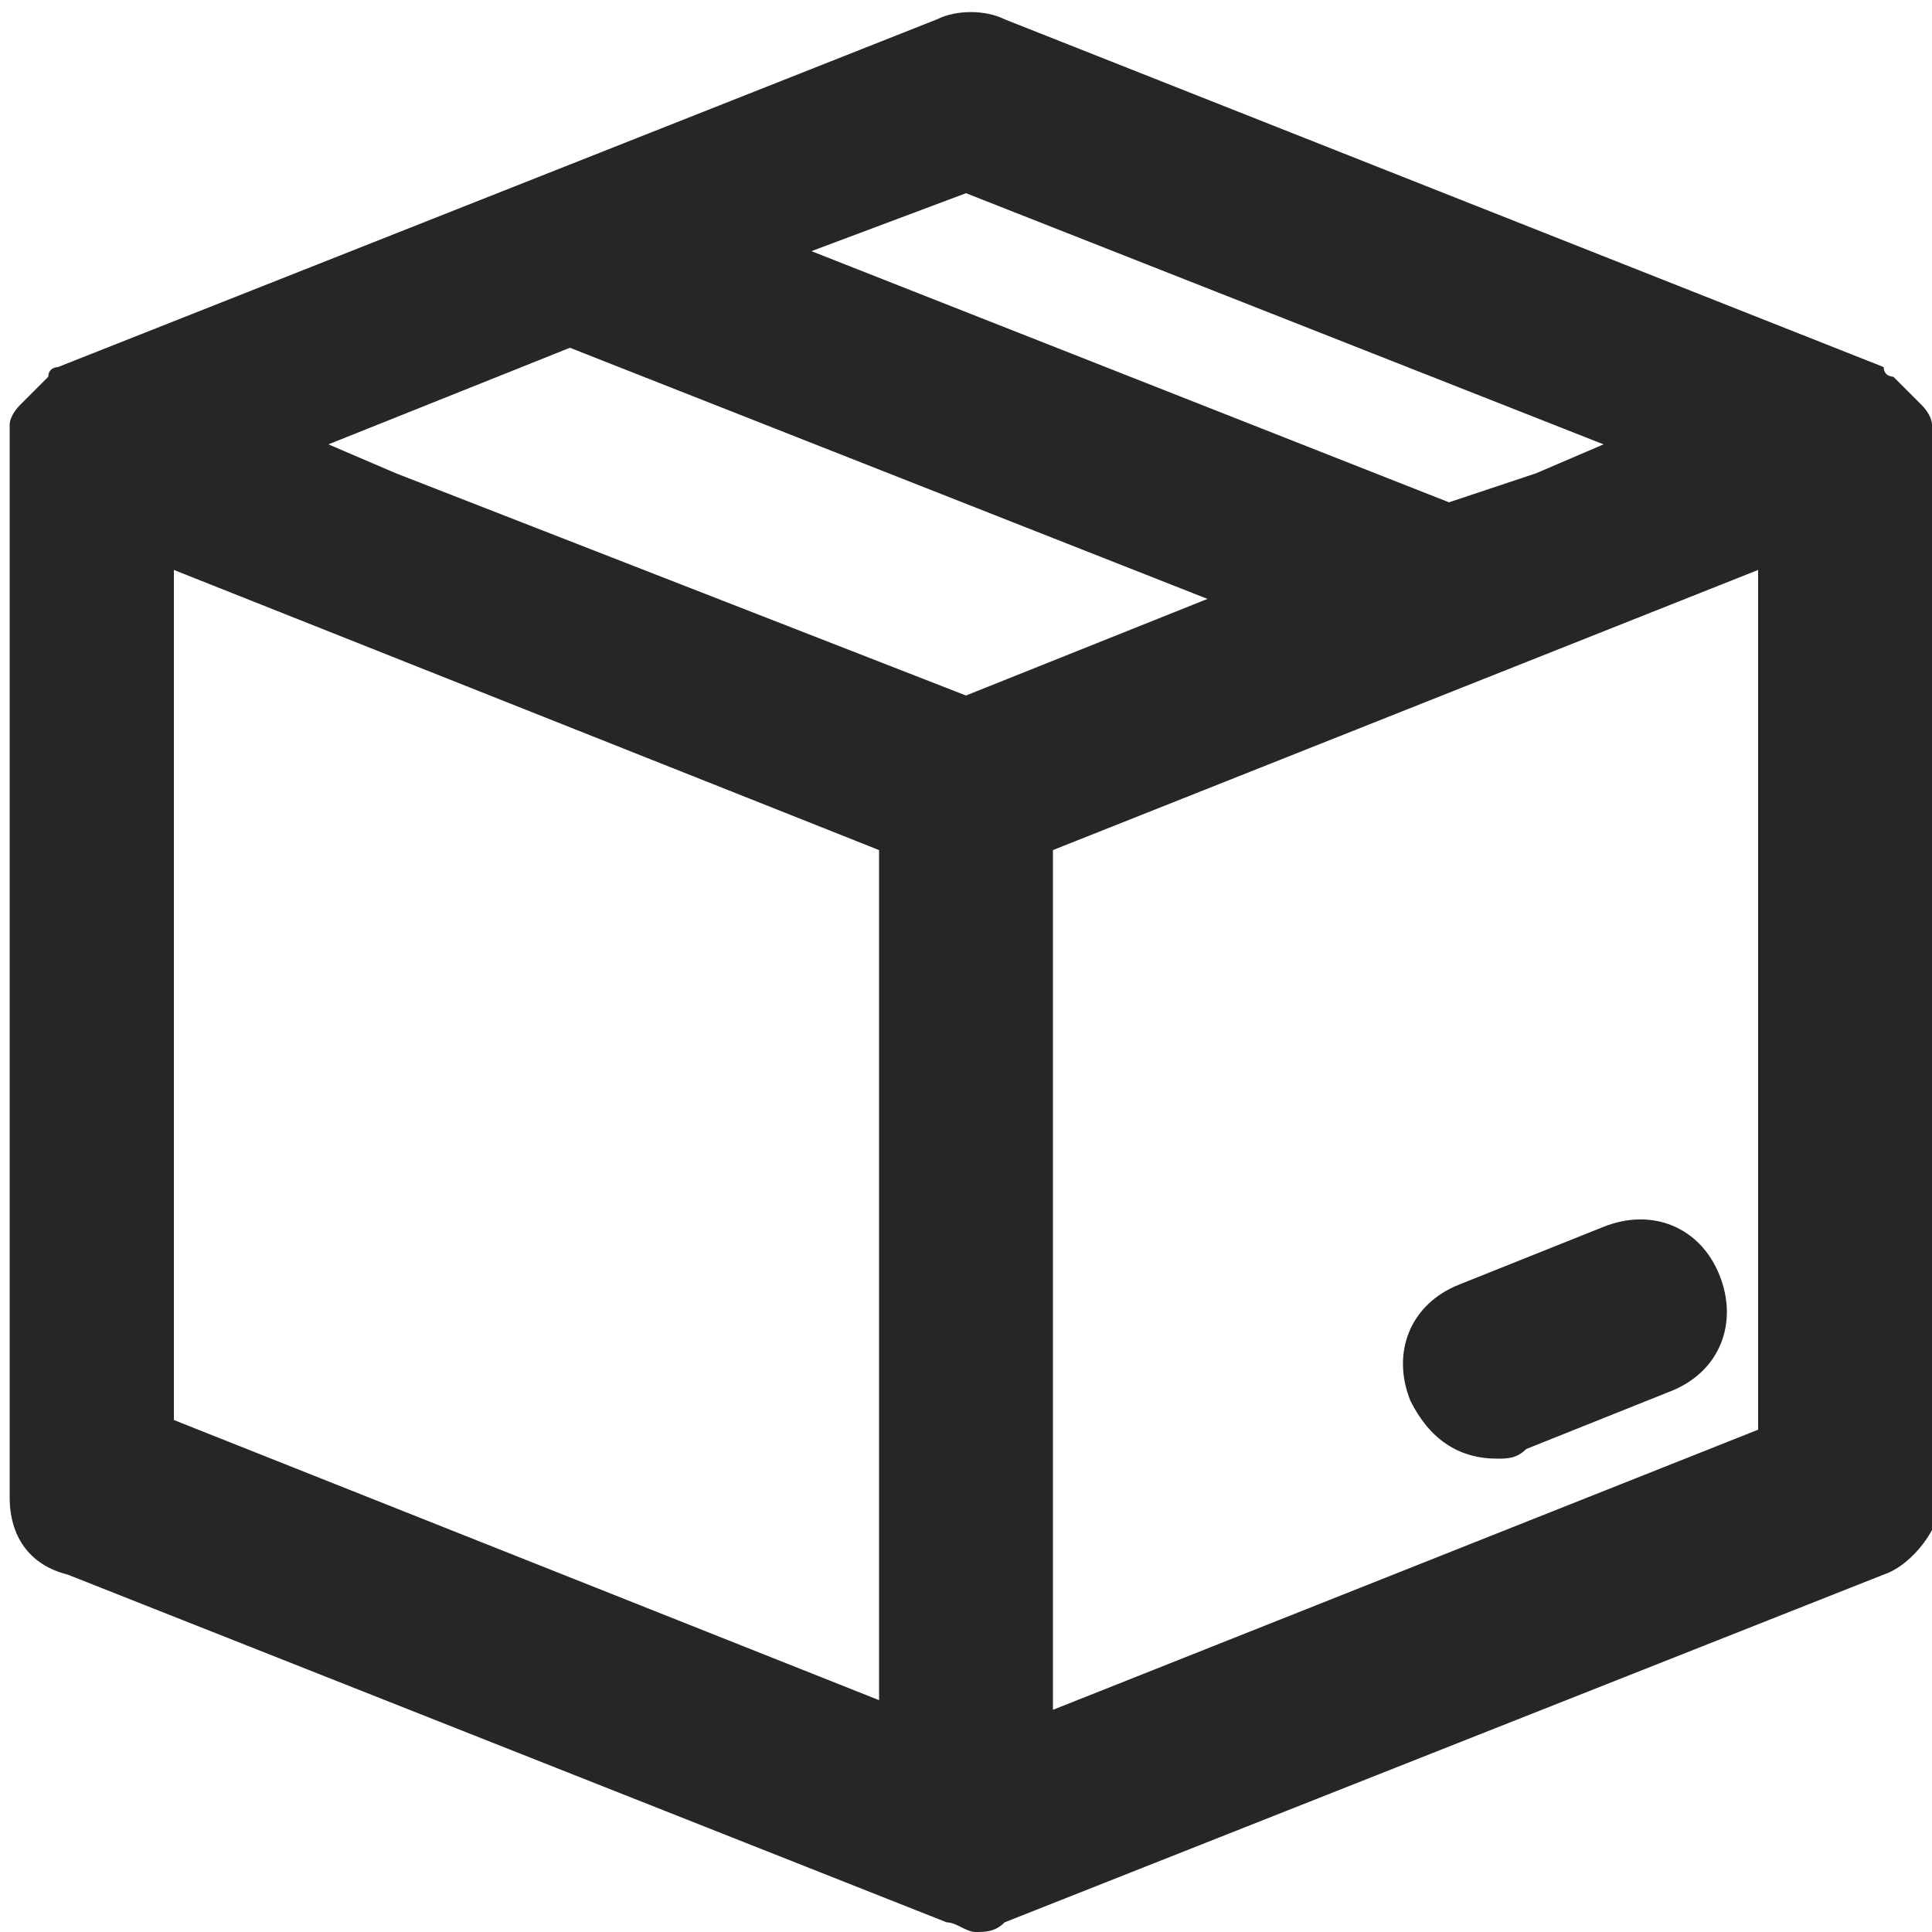
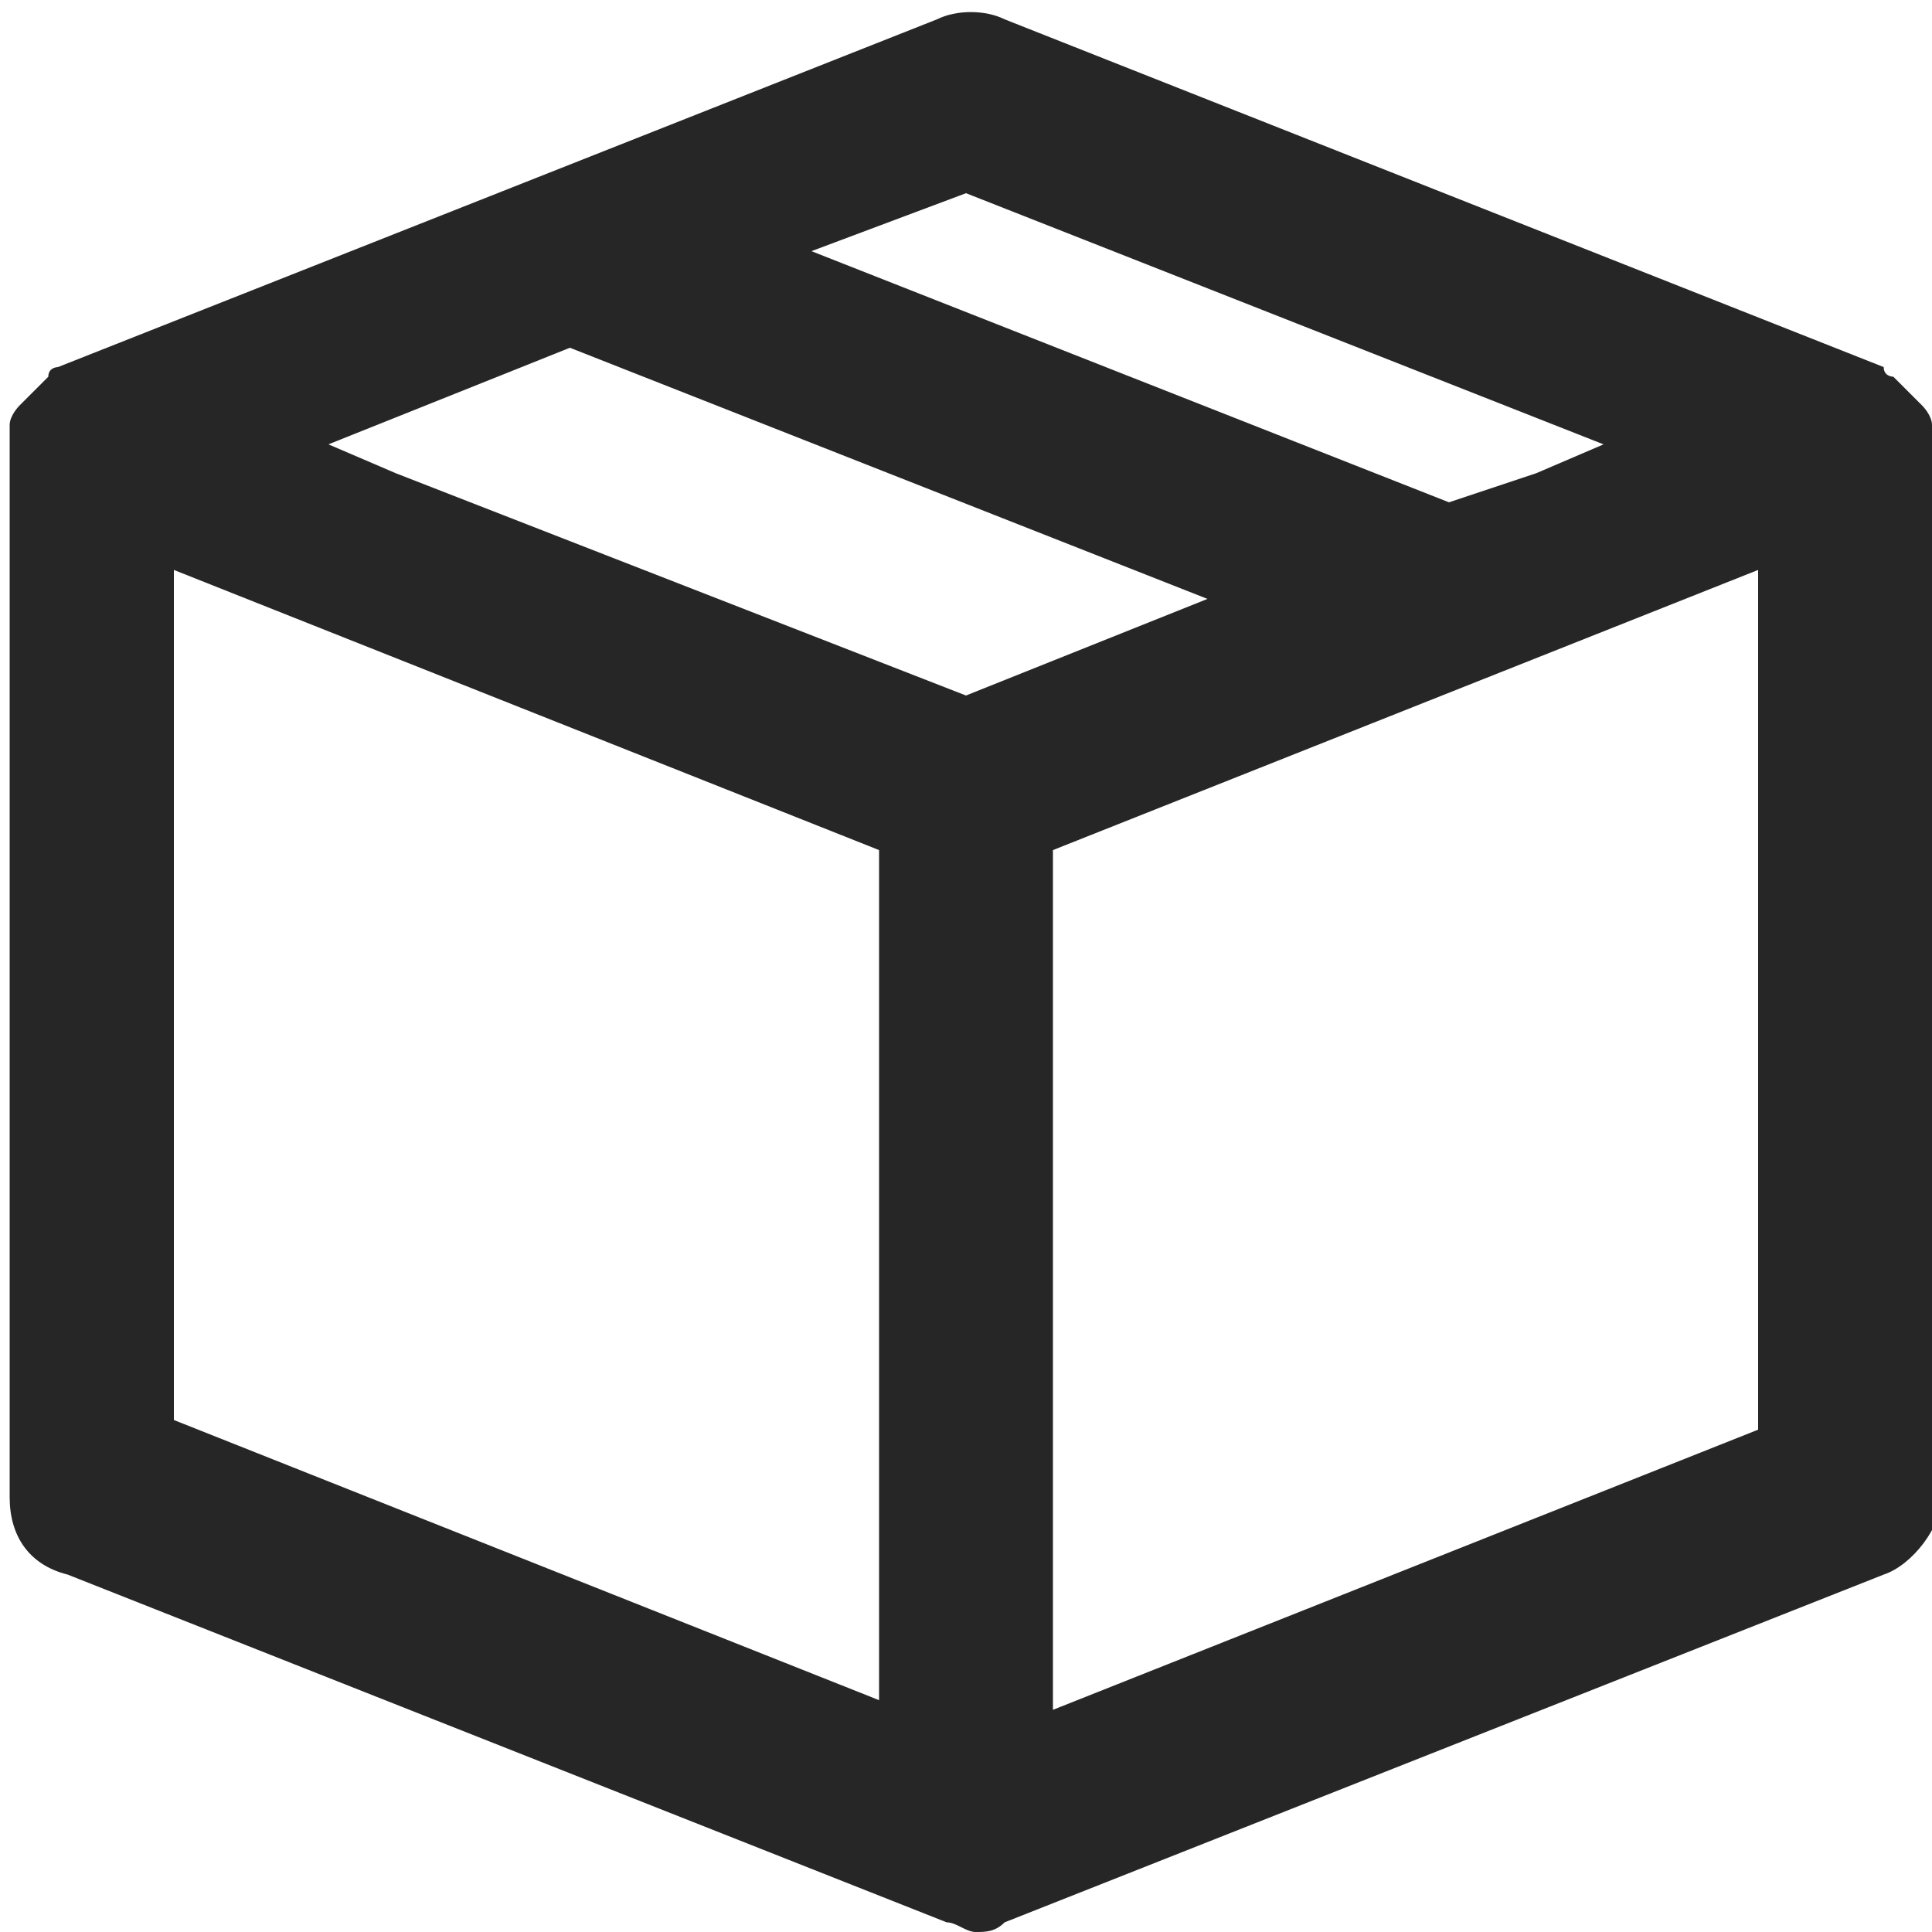
<svg xmlns="http://www.w3.org/2000/svg" version="1.1" id="Layer_1" x="0px" y="0px" viewBox="0 0 20 20" style="enable-background:new 0 0 20 20;" xml:space="preserve">
  <style type="text/css">
	.st0{fill:#262626;}
</style>
  <g>
    <path class="st0" d="M20,4.4C20,4.3,19.9,4.3,20,4.4c0-0.1-0.1-0.2-0.1-0.2c0,0,0,0-0.1-0.1c0,0-0.1-0.1-0.1-0.1c0,0,0,0-0.1-0.1   c0,0,0,0,0,0c0,0-0.1,0-0.1-0.1c0,0,0,0,0,0l-9.1-3.6c-0.2-0.1-0.5-0.1-0.7,0L0.6,3.8c0,0,0,0,0,0c0,0-0.1,0-0.1,0.1c0,0,0,0,0,0   c0,0,0,0-0.1,0.1c0,0-0.1,0.1-0.1,0.1c0,0,0,0-0.1,0.1c0,0-0.1,0.1-0.1,0.2c0,0,0,0,0,0.1c0,0.1,0,0.2,0,0.2v10.8   c0,0.4,0.2,0.7,0.6,0.8l9.1,3.6c0,0,0,0,0,0c0.1,0,0.2,0.1,0.3,0.1s0.2,0,0.3-0.1c0,0,0,0,0,0l9.1-3.6c0.3-0.1,0.6-0.5,0.6-0.8V4.6   C20,4.5,20,4.4,20,4.4z M5.9,3.6l6.6,2.6l-2.5,1L4.1,4.9L3.4,4.6L5.9,3.6z M10,2l6.6,2.6l-0.7,0.3L15,5.2L8.4,2.6L10,2z M1.8,5.9   l7.3,2.9v8.8l-7.3-2.9V5.9z M18.2,14.8l-7.3,2.9V8.8l7.3-2.9V14.8z" />
-     <path class="st0" d="M15.5,15.1c0.1,0,0.2,0,0.3-0.1l1.5-0.6c0.5-0.2,0.7-0.7,0.5-1.2c-0.2-0.5-0.7-0.7-1.2-0.5l-1.5,0.6   c-0.5,0.2-0.7,0.7-0.5,1.2C14.8,14.9,15.1,15.1,15.5,15.1z" />
  </g>
</svg>